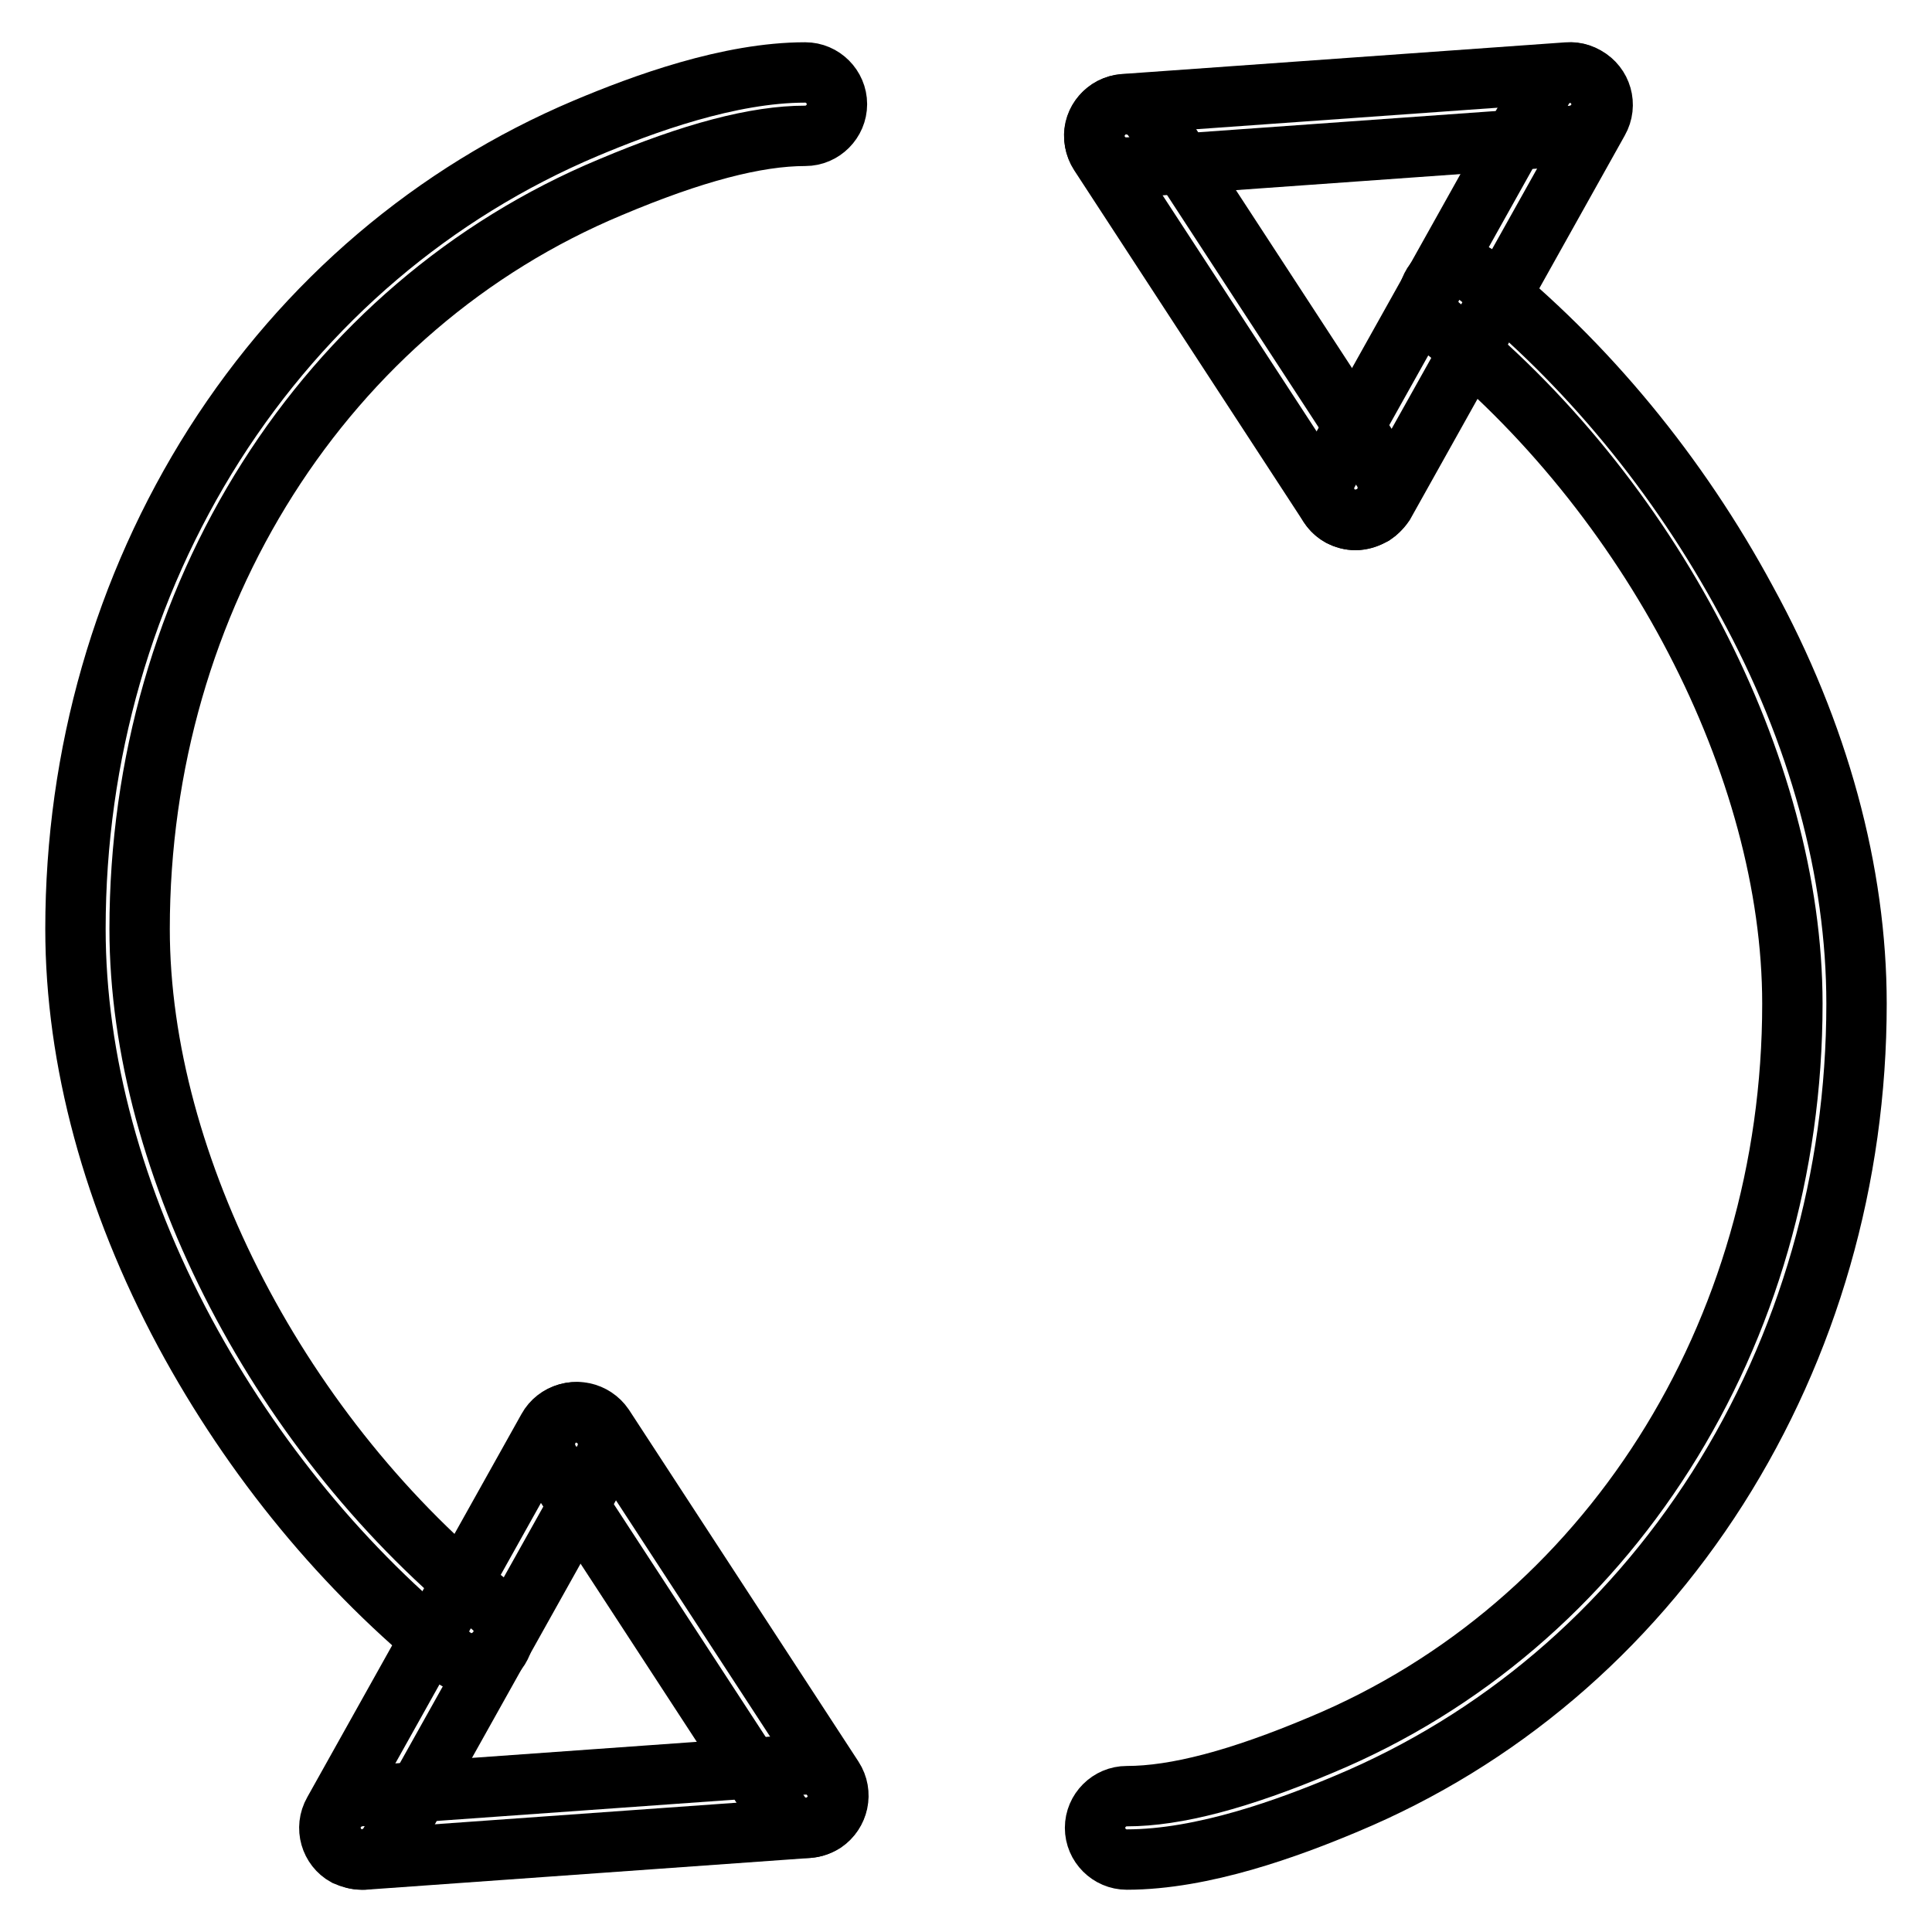
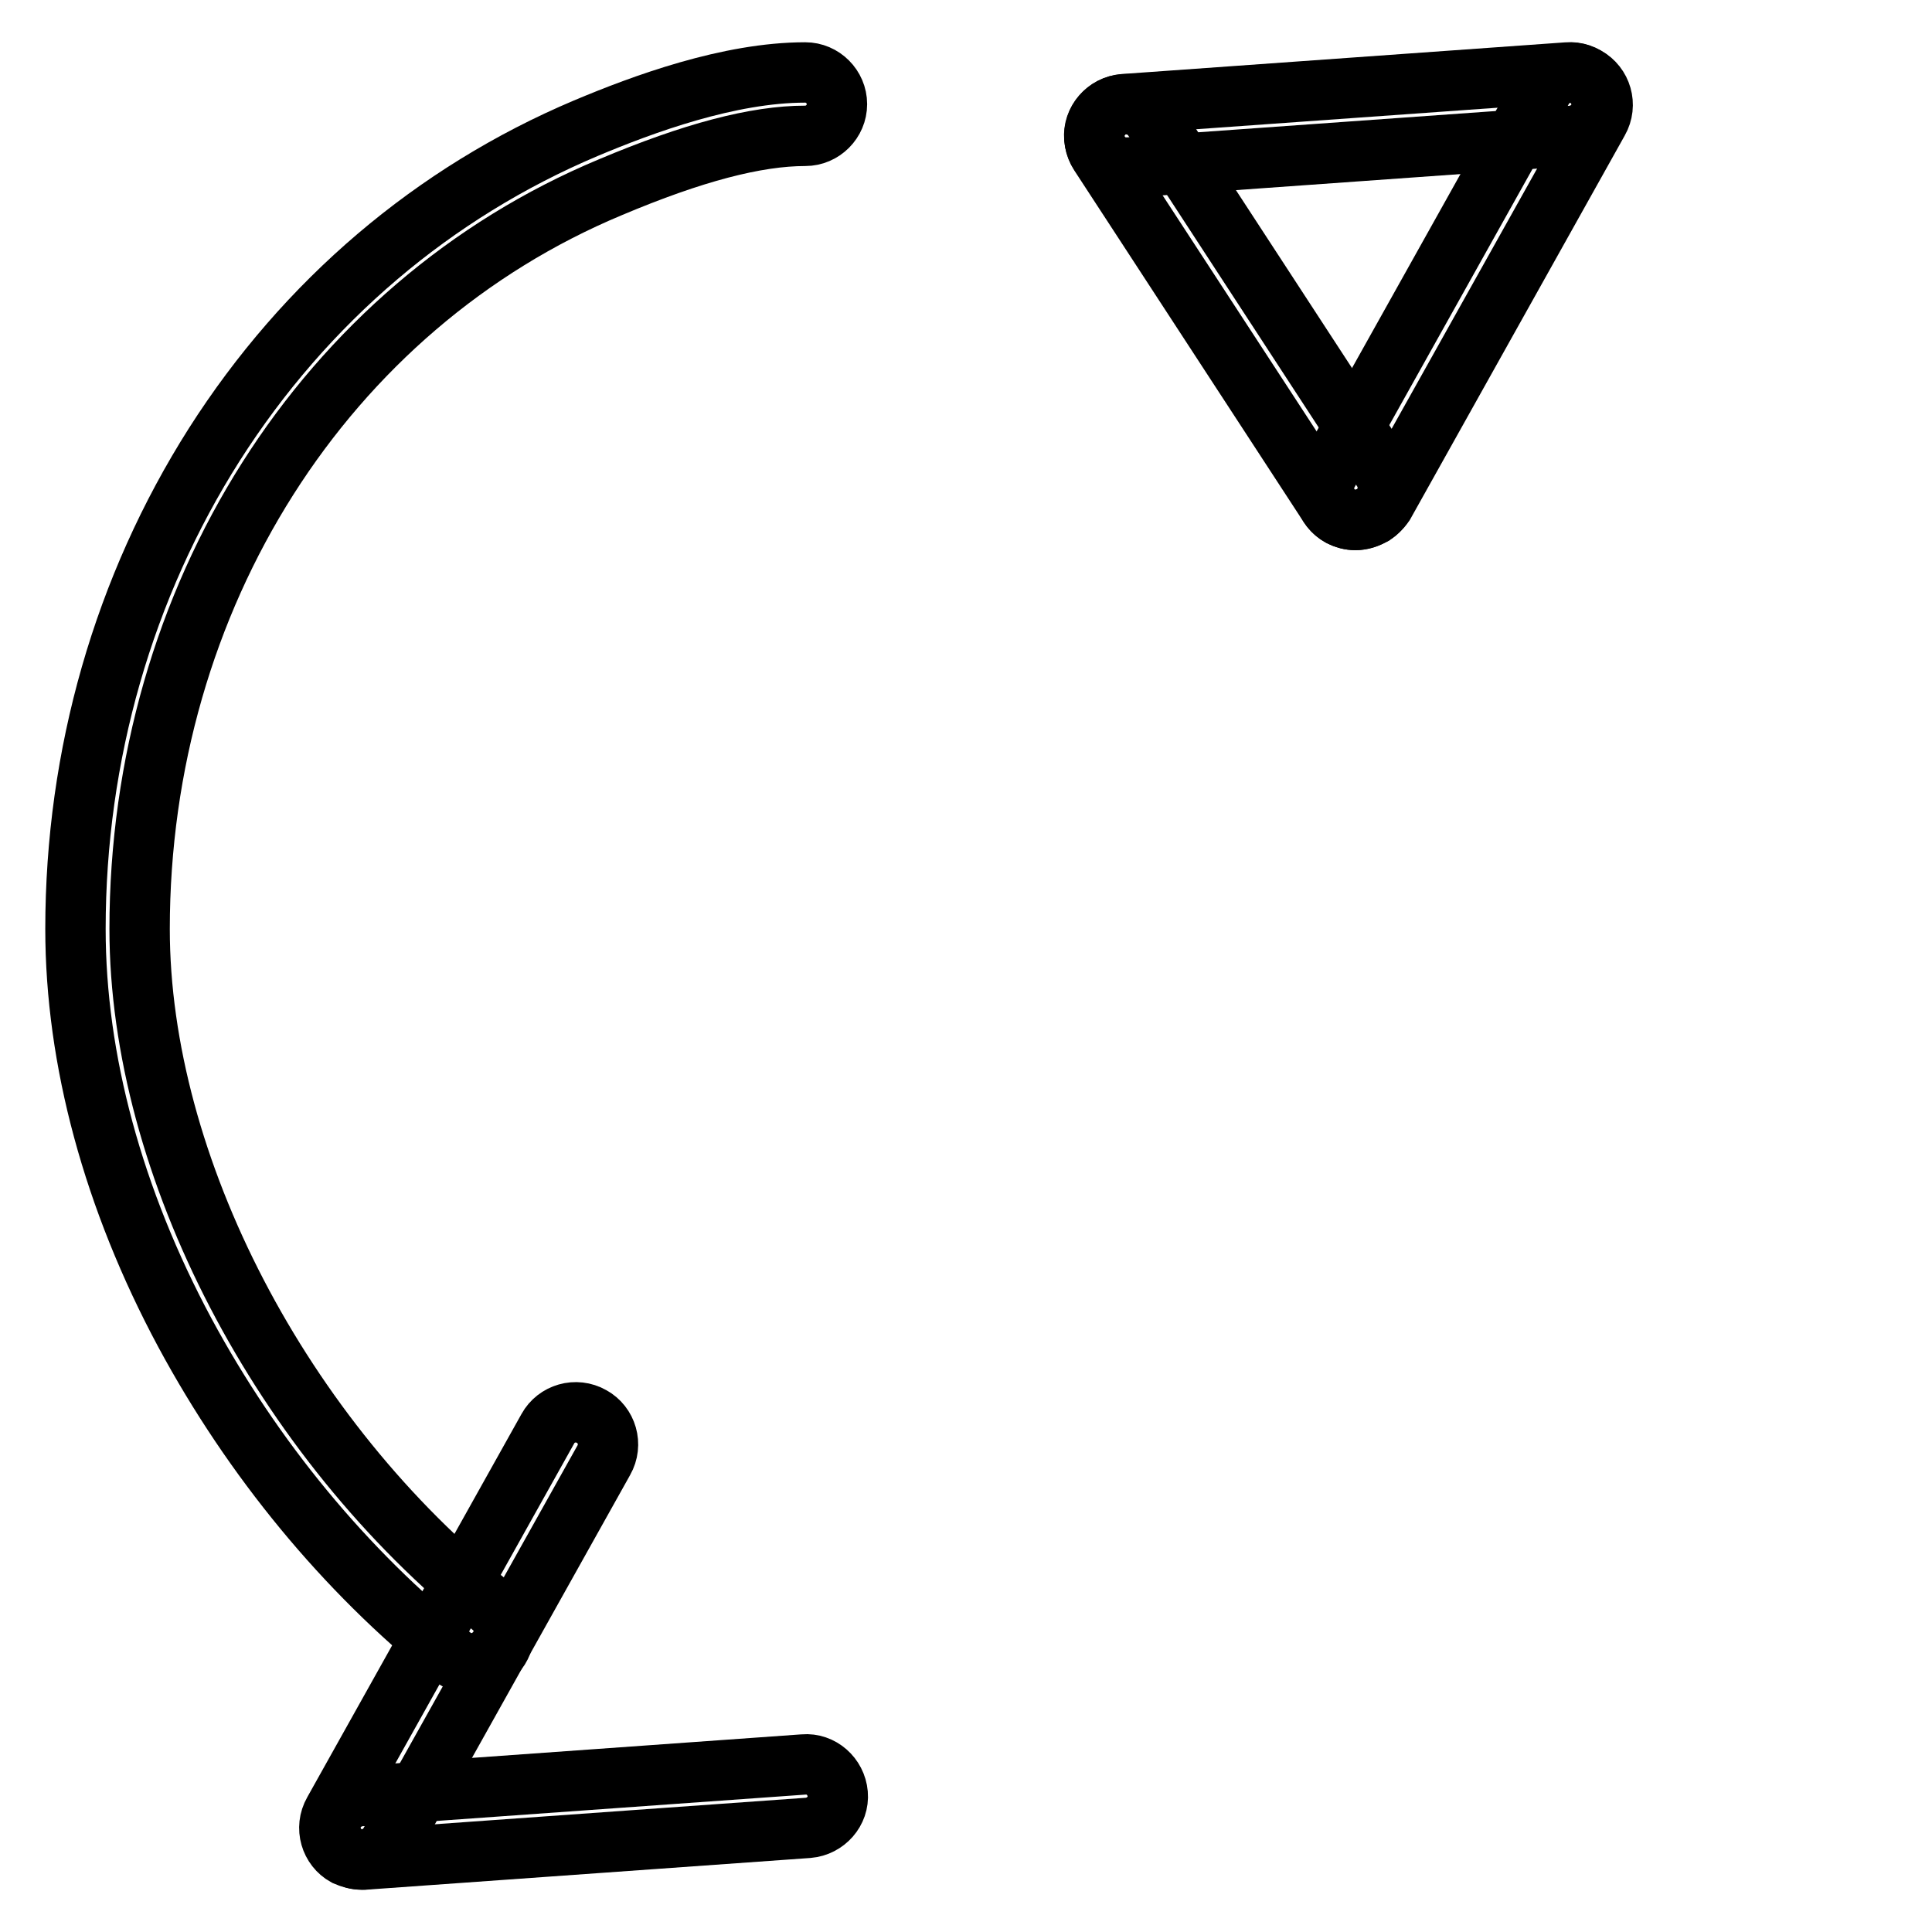
<svg xmlns="http://www.w3.org/2000/svg" version="1.1" x="0px" y="0px" viewBox="0 0 256 256" enable-background="new 0 0 256 256" xml:space="preserve">
  <g>
    <g>
      <path stroke-width="8" fill-opacity="0" stroke="#000000" d="M62.5,220.4c-0.9,0-1.9-0.3-2.6-0.9c-14.2-11.4-26.4-26.2-35.4-42.9C15,158.9,10,140.4,10,123.1c0-23.1,6.4-45.3,18.4-64.2c12.1-19,29.1-33.4,49.2-41.9c7.6-3.2,19-7.4,29.1-7.4c2.3,0,4.2,1.9,4.2,4.2c0,2.3-1.9,4.2-4.2,4.2c-6.5,0-14.9,2.2-25.8,6.8c-37.9,15.8-62.4,54.4-62.4,98.3c0,31.4,18.8,67.5,46.7,89.8c1.8,1.5,2.1,4.1,0.7,5.9C64.9,219.8,63.7,220.4,62.5,220.4z" />
      <path stroke-width="8" fill-opacity="0" stroke="#000000" d="M48,246.4c-2.2,0-4-1.7-4.2-3.9c-0.2-2.3,1.6-4.3,3.9-4.5l58.8-4.2c2.3-0.2,4.3,1.6,4.5,3.9c0.2,2.3-1.6,4.3-3.9,4.5l-58.8,4.2C48.2,246.4,48.1,246.4,48,246.4z" />
-       <path stroke-width="8" fill-opacity="0" stroke="#000000" d="M106.8,242.2c-1.4,0-2.7-0.7-3.5-1.9l-30.4-46.6c-1.3-2-0.7-4.6,1.2-5.9c2-1.3,4.6-0.7,5.9,1.2l30.4,46.6c1.3,2,0.7,4.6-1.2,5.9C108.4,242,107.6,242.2,106.8,242.2z" />
      <path stroke-width="8" fill-opacity="0" stroke="#000000" d="M47.9,246.4c-0.7,0-1.4-0.2-2.1-0.5c-2-1.1-2.8-3.7-1.6-5.8l28.4-50.8c1.1-2,3.7-2.8,5.8-1.6c2,1.1,2.8,3.7,1.6,5.8l-28.4,50.8C50.8,245.6,49.4,246.4,47.9,246.4z" />
-       <path stroke-width="8" fill-opacity="0" stroke="#000000" d="M149.3,246.4c-2.3,0-4.2-1.9-4.2-4.2s1.9-4.2,4.2-4.2c6.5,0,14.9-2.2,25.8-6.8c37.9-15.8,62.4-54.4,62.4-98.2c0-31.4-18.8-67.5-46.7-89.8c-1.8-1.5-2.1-4.1-0.7-5.9c1.5-1.8,4.1-2.1,5.9-0.6c14.2,11.4,26.4,26.2,35.4,42.9C241,97.1,246,115.6,246,133c0,23.1-6.4,45.3-18.4,64.2c-12.1,19-29.1,33.4-49.2,41.8C170.8,242.2,159.4,246.4,149.3,246.4z" />
      <path stroke-width="8" fill-opacity="0" stroke="#000000" d="M149.2,22.2c-2.2,0-4-1.7-4.2-3.9c-0.2-2.3,1.6-4.3,3.9-4.5l58.8-4.2c2.3-0.2,4.3,1.6,4.5,3.9c0.2,2.3-1.6,4.3-3.9,4.5l-58.8,4.2C149.4,22.2,149.3,22.2,149.2,22.2z" />
      <path stroke-width="8" fill-opacity="0" stroke="#000000" d="M179.6,68.9c-1.4,0-2.7-0.7-3.5-1.9l-30.4-46.6c-1.3-2-0.7-4.6,1.2-5.9c2-1.3,4.6-0.7,5.9,1.2l30.4,46.6c1.3,2,0.7,4.6-1.2,5.9C181.2,68.6,180.4,68.9,179.6,68.9z" />
      <path stroke-width="8" fill-opacity="0" stroke="#000000" d="M179.6,68.9c-0.7,0-1.4-0.2-2-0.5c-2-1.1-2.8-3.7-1.6-5.8l28.4-50.8c1.1-2,3.7-2.8,5.8-1.6c2,1.1,2.8,3.7,1.6,5.8l-28.4,50.8C182.5,68.1,181.1,68.9,179.6,68.9z" />
    </g>
  </g>
</svg>